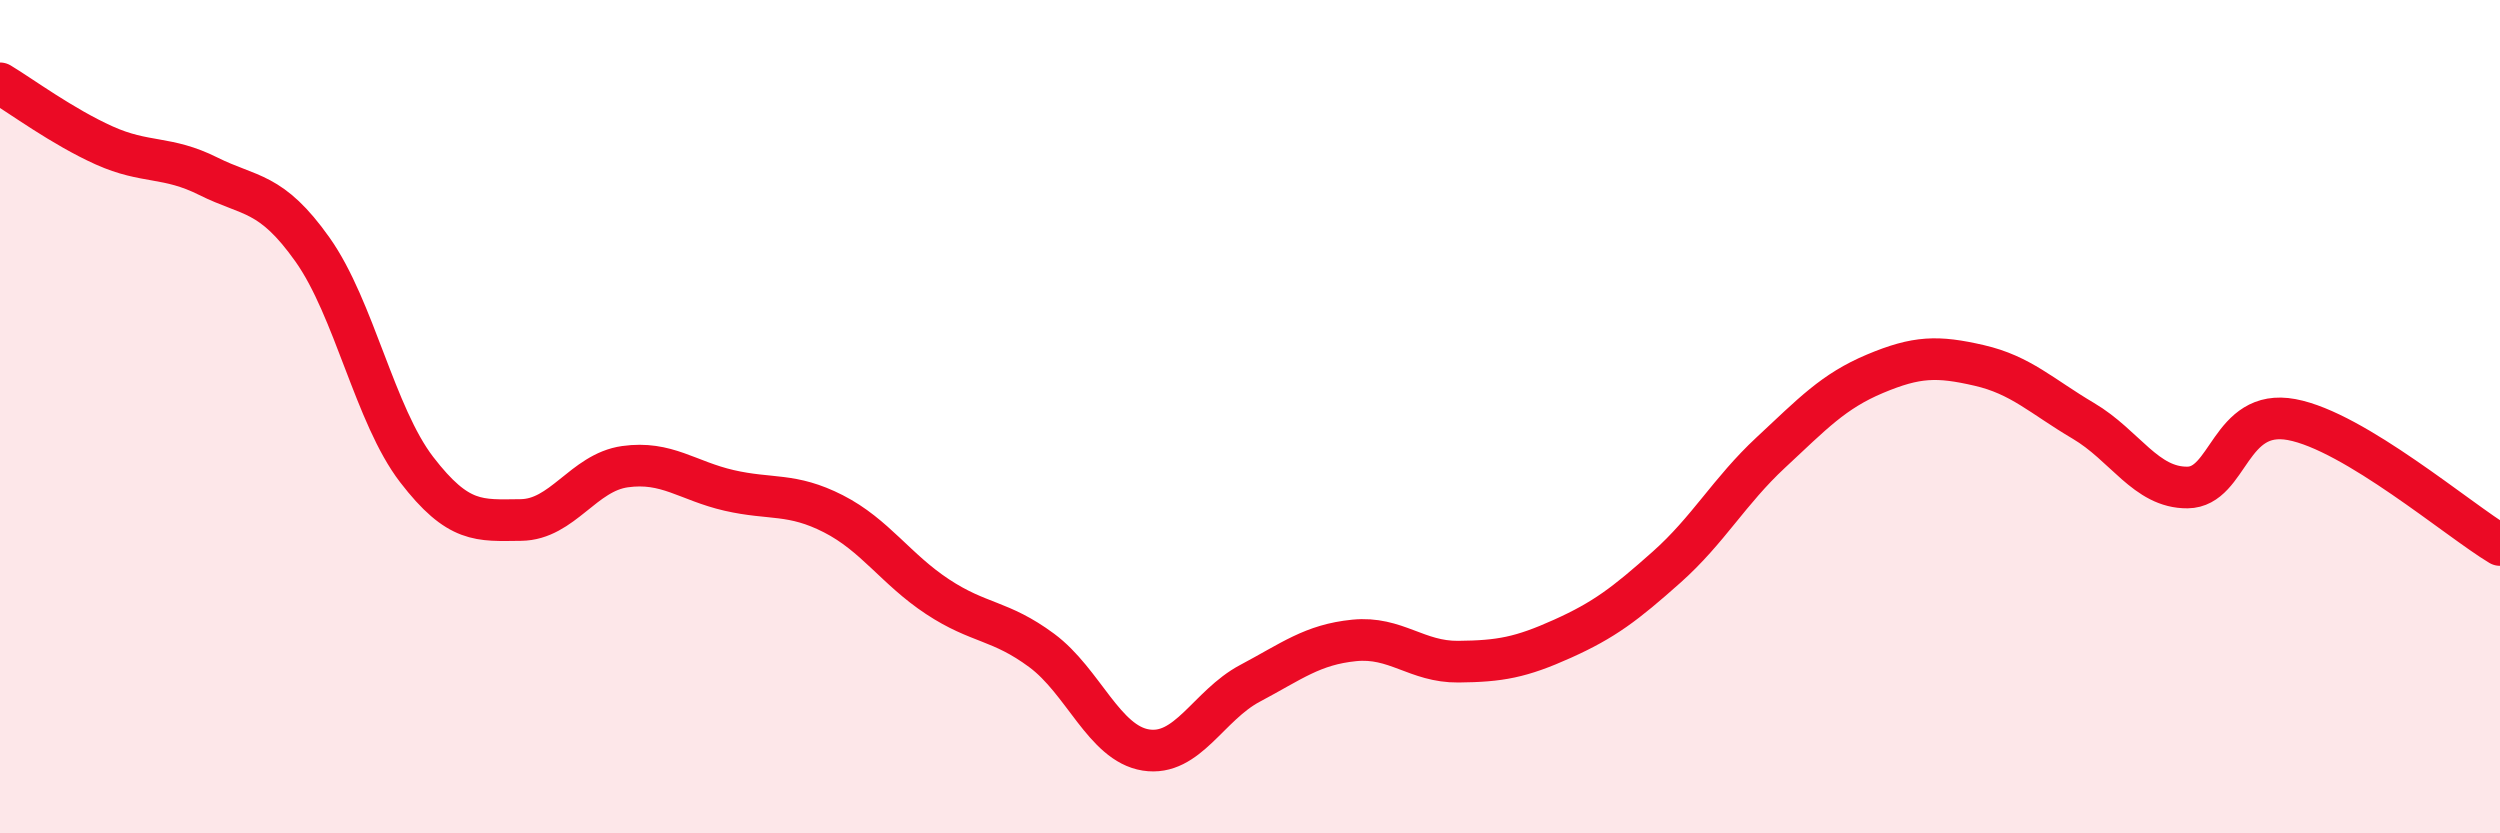
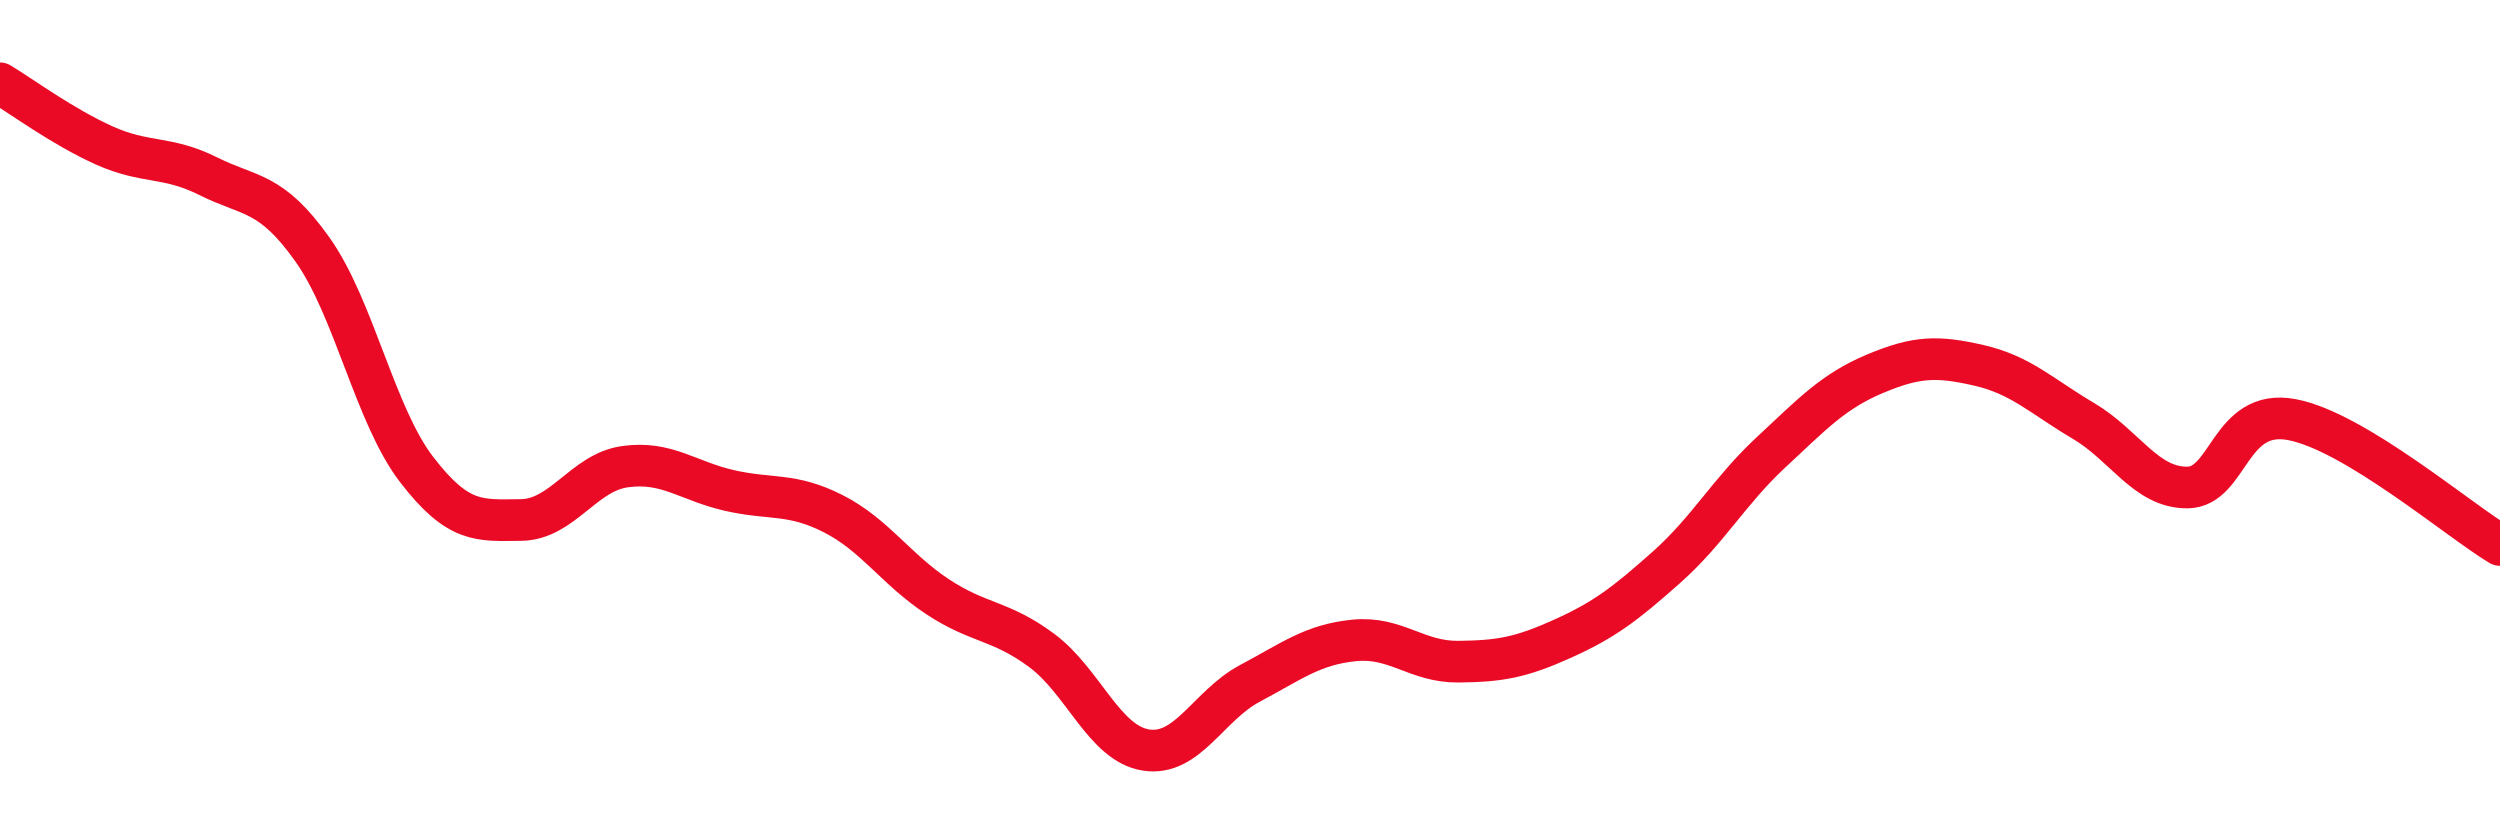
<svg xmlns="http://www.w3.org/2000/svg" width="60" height="20" viewBox="0 0 60 20">
-   <path d="M 0,2 C 0.5,2.3 1.5,3.04 2.5,3.49 C 3.5,3.94 4,3.73 5,4.23 C 6,4.73 6.5,4.58 7.5,5.99 C 8.5,7.4 9,9.97 10,11.27 C 11,12.57 11.5,12.49 12.5,12.48 C 13.5,12.47 14,11.34 15,11.2 C 16,11.06 16.5,11.54 17.5,11.77 C 18.5,12 19,11.82 20,12.33 C 21,12.84 21.5,13.66 22.5,14.32 C 23.5,14.98 24,14.87 25,15.61 C 26,16.35 26.5,17.84 27.5,18 C 28.5,18.16 29,16.93 30,16.4 C 31,15.87 31.5,15.47 32.5,15.37 C 33.5,15.27 34,15.89 35,15.88 C 36,15.87 36.5,15.78 37.5,15.33 C 38.5,14.88 39,14.5 40,13.61 C 41,12.72 41.5,11.79 42.5,10.86 C 43.5,9.93 44,9.39 45,8.97 C 46,8.55 46.5,8.54 47.5,8.77 C 48.5,9 49,9.51 50,10.1 C 51,10.69 51.5,11.71 52.5,11.7 C 53.5,11.69 53.5,9.79 55,10.07 C 56.5,10.35 59,12.48 60,13.08L60 20L0 20Z" fill="#EB0A25" opacity="0.1" stroke-linecap="round" stroke-linejoin="round" />
  <path d="M 0,2 C 0.5,2.3 1.5,3.04 2.5,3.49 C 3.5,3.94 4,3.73 5,4.23 C 6,4.73 6.5,4.58 7.5,5.99 C 8.5,7.4 9,9.97 10,11.27 C 11,12.57 11.5,12.49 12.5,12.48 C 13.5,12.47 14,11.34 15,11.2 C 16,11.06 16.5,11.54 17.5,11.77 C 18.5,12 19,11.82 20,12.33 C 21,12.84 21.5,13.66 22.5,14.32 C 23.5,14.98 24,14.87 25,15.61 C 26,16.35 26.5,17.84 27.5,18 C 28.5,18.16 29,16.93 30,16.4 C 31,15.87 31.5,15.47 32.5,15.37 C 33.5,15.27 34,15.89 35,15.88 C 36,15.87 36.5,15.78 37.5,15.33 C 38.5,14.88 39,14.5 40,13.61 C 41,12.72 41.5,11.79 42.5,10.86 C 43.5,9.93 44,9.39 45,8.97 C 46,8.55 46.5,8.54 47.5,8.77 C 48.5,9 49,9.51 50,10.1 C 51,10.69 51.5,11.71 52.5,11.7 C 53.5,11.69 53.5,9.79 55,10.07 C 56.5,10.35 59,12.48 60,13.08" stroke="#EB0A25" stroke-width="1" fill="none" stroke-linecap="round" stroke-linejoin="round" />
</svg>